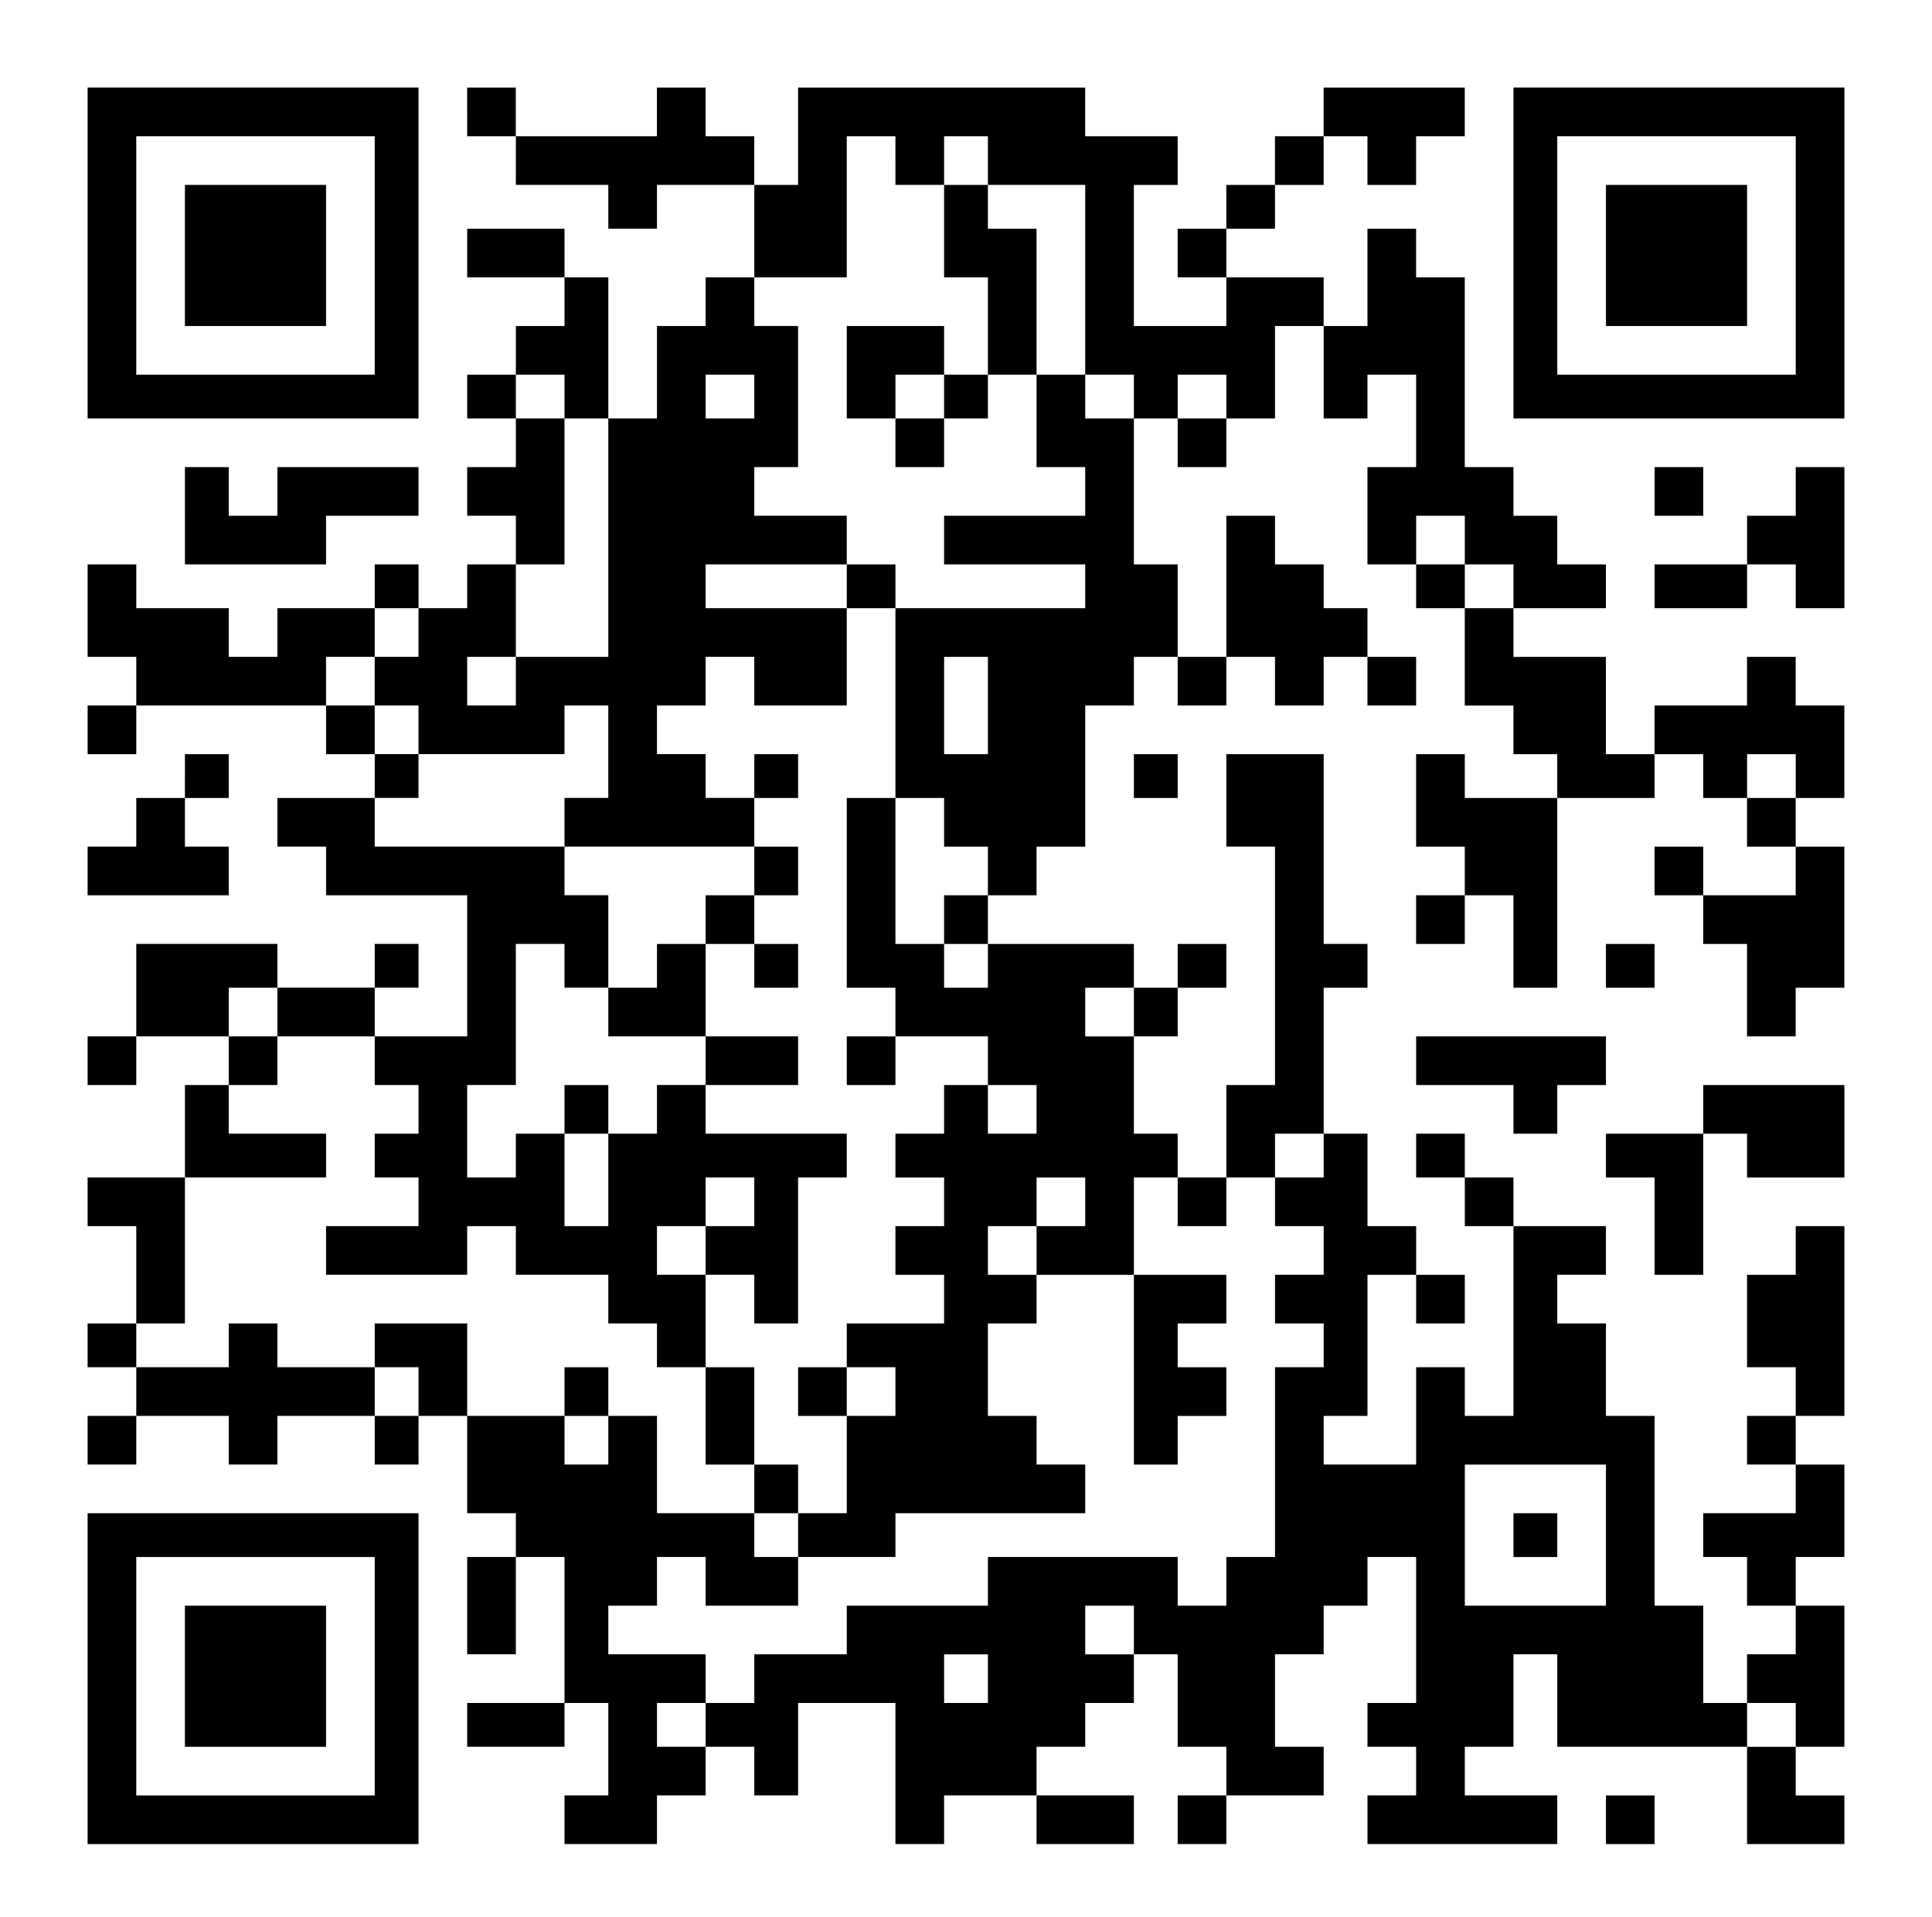
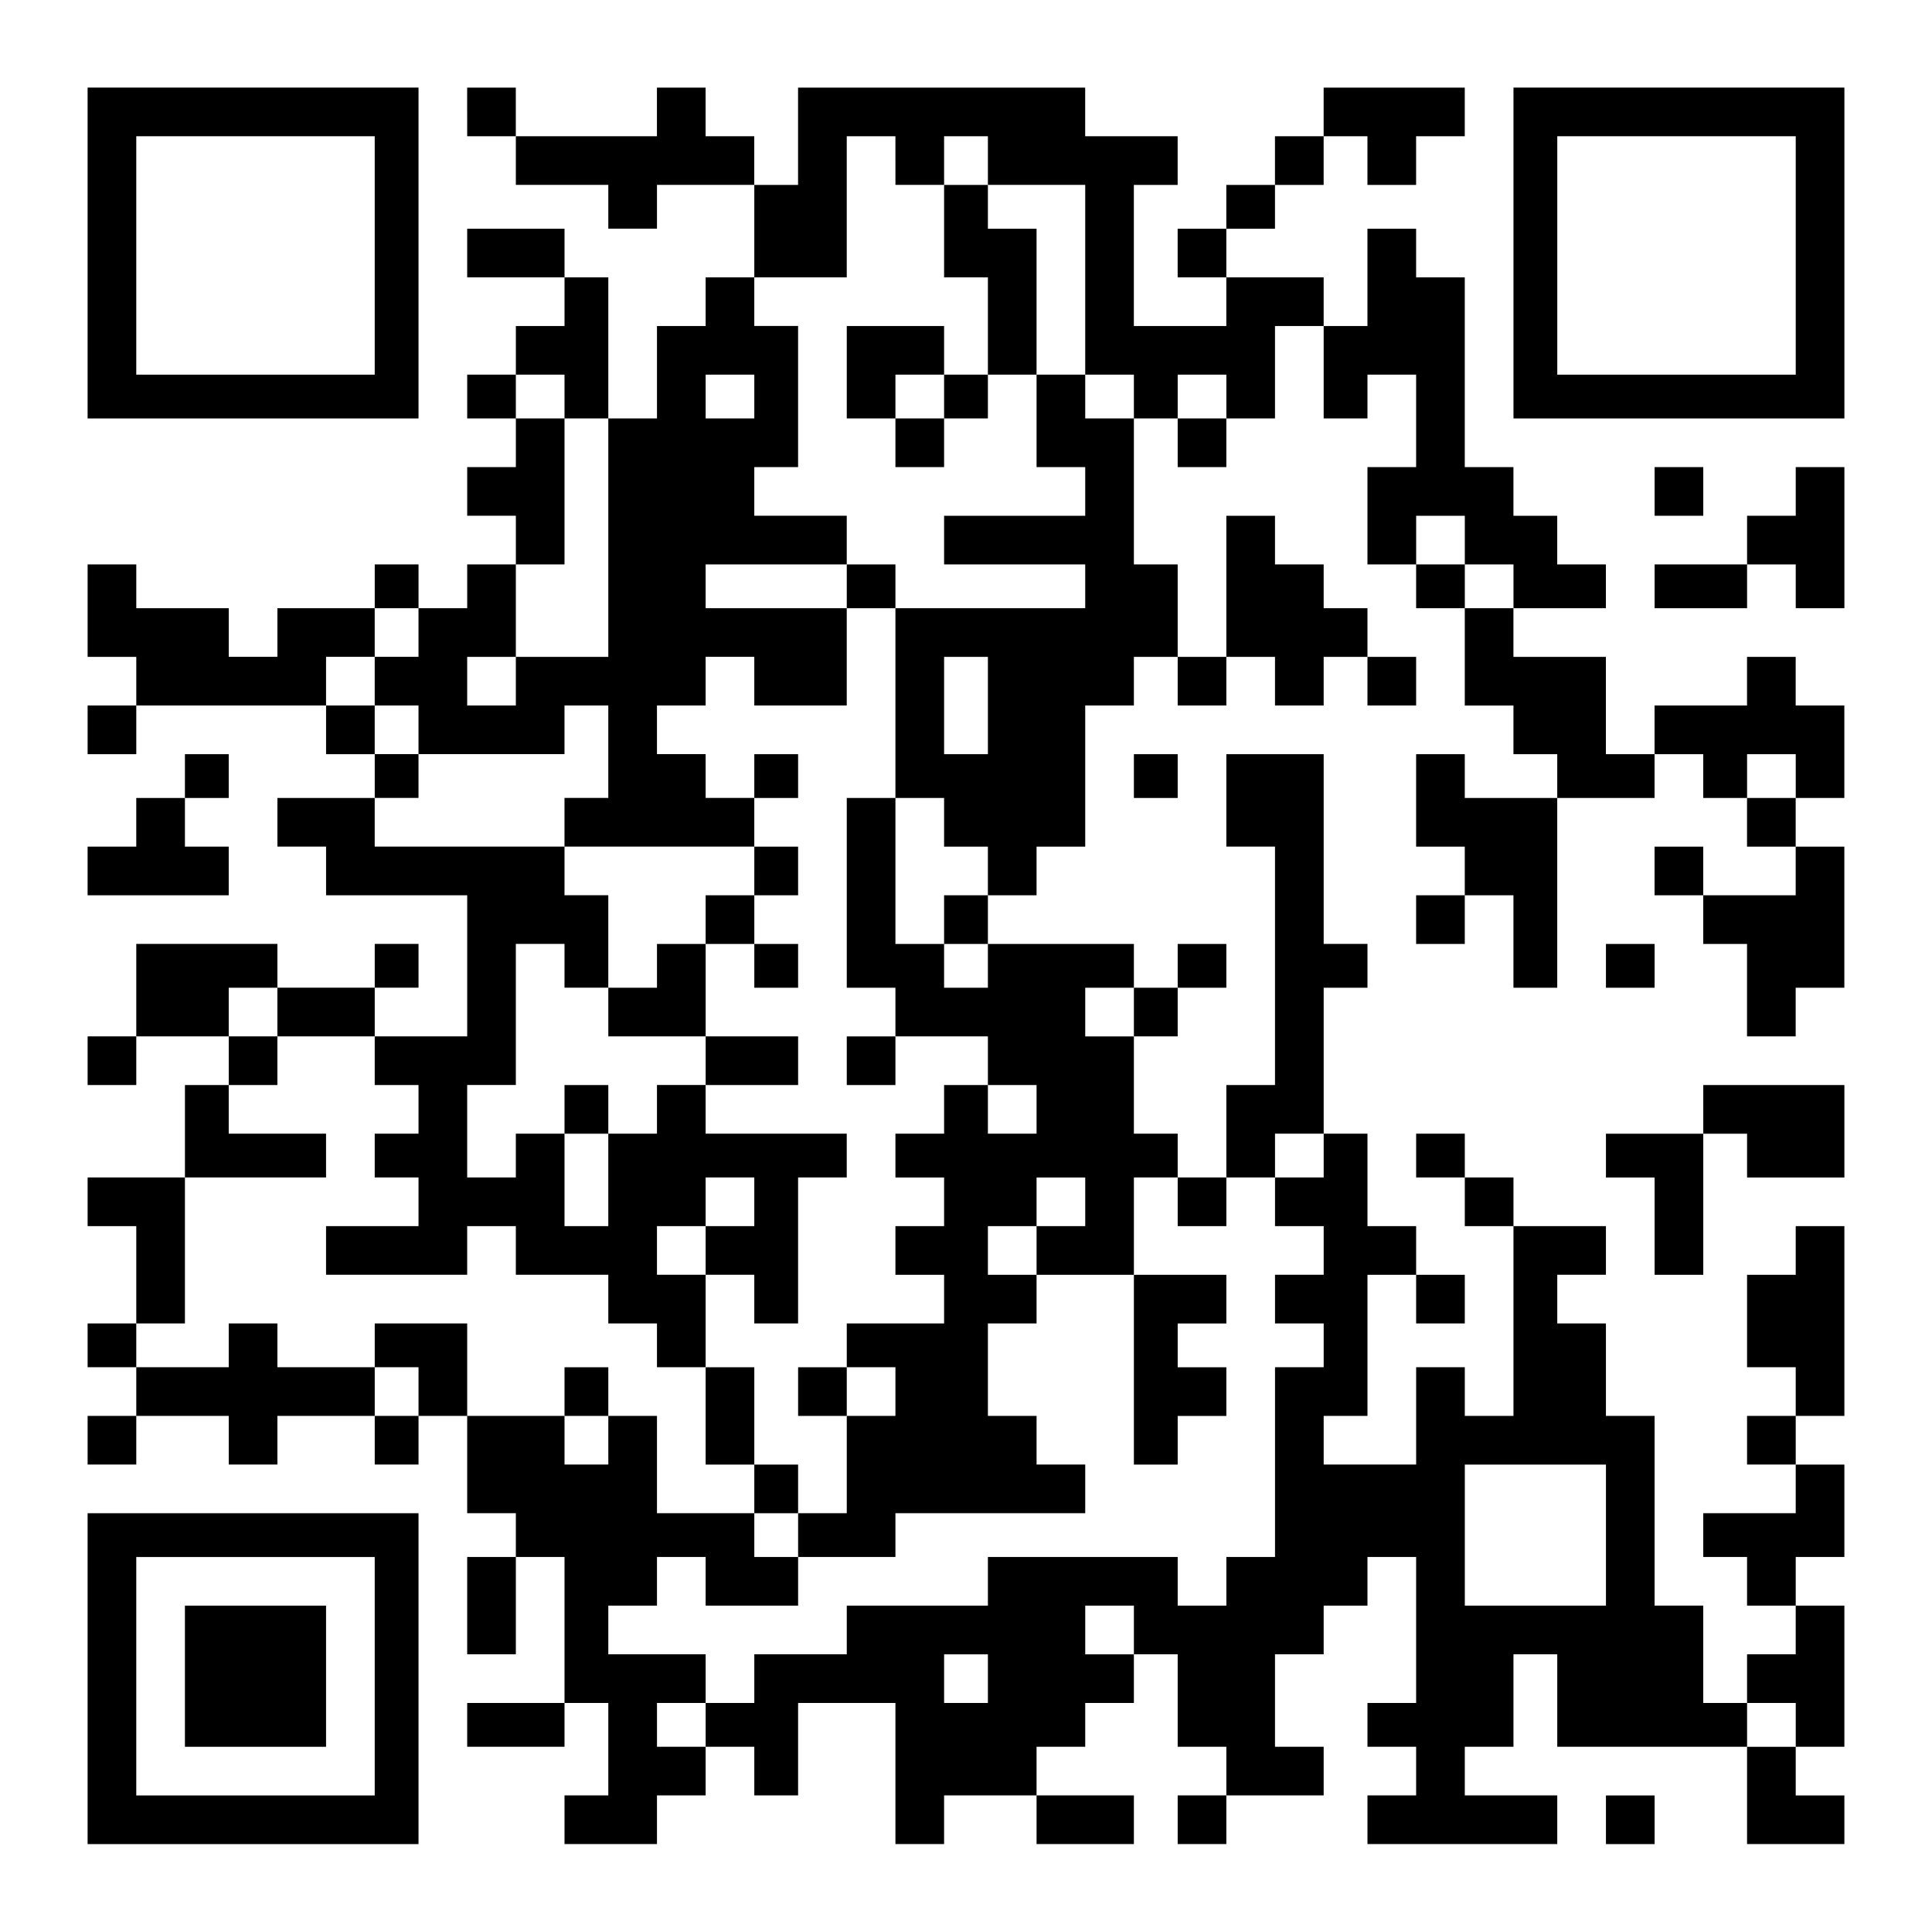
<svg xmlns="http://www.w3.org/2000/svg" version="1.0" width="794pt" height="788pt" viewBox="0 0 794 788" preserveAspectRatio="xMidYMid meet">
  <g transform="translate(0,788) scale(0.1,-0.1)" fill="#000000" stroke="none">
    <path d="M360 6840 l0 -680 680 0 680 0 0 680 0 680 -680 0 -680 0 0 -680z m1180 -10 l0 -490 -490 0 -490 0 0 490 0 490 490 0 490 0 0 -490z" />
-     <path d="M760 6830 l0 -290 290 0 290 0 0 290 0 290 -290 0 -290 0 0 -290z" />
    <path d="M1920 7420 l0 -100 100 0 100 0 0 -100 0 -100 190 0 190 0 0 -90 0 -90 100 0 100 0 0 90 0 90 200 0 200 0 0 -190 0 -190 -100 0 -100 0 0 -100 0 -100 -100 0 -100 0 0 -190 0 -190 -100 0 -100 0 0 290 0 290 -90 0 -90 0 0 100 0 100 -200 0 -200 0 0 -100 0 -100 200 0 200 0 0 -100 0 -100 -100 0 -100 0 0 -100 0 -100 -100 0 -100 0 0 -90 0 -90 100 0 100 0 0 -100 0 -100 -100 0 -100 0 0 -100 0 -100 100 0 100 0 0 -100 0 -100 -100 0 -100 0 0 -90 0 -90 -100 0 -100 0 0 90 0 90 -90 0 -90 0 0 -90 0 -90 -200 0 -200 0 0 -100 0 -100 -100 0 -100 0 0 100 0 100 -190 0 -190 0 0 90 0 90 -100 0 -100 0 0 -190 0 -190 100 0 100 0 0 -100 0 -100 -100 0 -100 0 0 -100 0 -100 100 0 100 0 0 100 0 100 390 0 390 0 0 -100 0 -100 100 0 100 0 0 -90 0 -90 -200 0 -200 0 0 -100 0 -100 100 0 100 0 0 -100 0 -100 290 0 290 0 0 -290 0 -290 -190 0 -190 0 0 100 0 100 90 0 90 0 0 90 0 90 -90 0 -90 0 0 -90 0 -90 -200 0 -200 0 0 90 0 90 -290 0 -290 0 0 -190 0 -190 -100 0 -100 0 0 -100 0 -100 100 0 100 0 0 100 0 100 190 0 190 0 0 -100 0 -100 -90 0 -90 0 0 -190 0 -190 -200 0 -200 0 0 -100 0 -100 100 0 100 0 0 -200 0 -200 -100 0 -100 0 0 -90 0 -90 100 0 100 0 0 -100 0 -100 -100 0 -100 0 0 -100 0 -100 100 0 100 0 0 100 0 100 190 0 190 0 0 -100 0 -100 100 0 100 0 0 100 0 100 200 0 200 0 0 -100 0 -100 90 0 90 0 0 100 0 100 100 0 100 0 0 -200 0 -200 100 0 100 0 0 -90 0 -90 -100 0 -100 0 0 -200 0 -200 100 0 100 0 0 200 0 200 100 0 100 0 0 -300 0 -300 -200 0 -200 0 0 -90 0 -90 200 0 200 0 0 90 0 90 90 0 90 0 0 -190 0 -190 -90 0 -90 0 0 -100 0 -100 190 0 190 0 0 100 0 100 100 0 100 0 0 100 0 100 100 0 100 0 0 -100 0 -100 90 0 90 0 0 190 0 190 200 0 200 0 0 -290 0 -290 100 0 100 0 0 100 0 100 190 0 190 0 0 -100 0 -100 200 0 200 0 0 100 0 100 -200 0 -200 0 0 100 0 100 100 0 100 0 0 90 0 90 100 0 100 0 0 100 0 100 90 0 90 0 0 -190 0 -190 100 0 100 0 0 -100 0 -100 -100 0 -100 0 0 -100 0 -100 100 0 100 0 0 100 0 100 200 0 200 0 0 100 0 100 -100 0 -100 0 0 190 0 190 100 0 100 0 0 100 0 100 90 0 90 0 0 100 0 100 100 0 100 0 0 -300 0 -300 -100 0 -100 0 0 -90 0 -90 100 0 100 0 0 -100 0 -100 -100 0 -100 0 0 -100 0 -100 390 0 390 0 0 100 0 100 -190 0 -190 0 0 100 0 100 100 0 100 0 0 190 0 190 90 0 90 0 0 -190 0 -190 390 0 390 0 0 -200 0 -200 200 0 200 0 0 100 0 100 -100 0 -100 0 0 100 0 100 100 0 100 0 0 290 0 290 -100 0 -100 0 0 100 0 100 100 0 100 0 0 190 0 190 -100 0 -100 0 0 100 0 100 100 0 100 0 0 390 0 390 -100 0 -100 0 0 -100 0 -100 -100 0 -100 0 0 -190 0 -190 100 0 100 0 0 -100 0 -100 -100 0 -100 0 0 -100 0 -100 100 0 100 0 0 -100 0 -100 -190 0 -190 0 0 -90 0 -90 90 0 90 0 0 -100 0 -100 100 0 100 0 0 -100 0 -100 -100 0 -100 0 0 -100 0 -100 -90 0 -90 0 0 200 0 200 -100 0 -100 0 0 390 0 390 -100 0 -100 0 0 190 0 190 -100 0 -100 0 0 100 0 100 100 0 100 0 0 100 0 100 -190 0 -190 0 0 100 0 100 -100 0 -100 0 0 90 0 90 -100 0 -100 0 0 -90 0 -90 100 0 100 0 0 -100 0 -100 100 0 100 0 0 -390 0 -390 -100 0 -100 0 0 100 0 100 -100 0 -100 0 0 -200 0 -200 -190 0 -190 0 0 100 0 100 90 0 90 0 0 290 0 290 100 0 100 0 0 -100 0 -100 100 0 100 0 0 100 0 100 -100 0 -100 0 0 100 0 100 -100 0 -100 0 0 190 0 190 -90 0 -90 0 0 300 0 300 90 0 90 0 0 90 0 90 -90 0 -90 0 0 390 0 390 -200 0 -200 0 0 -190 0 -190 100 0 100 0 0 -490 0 -490 -100 0 -100 0 0 -190 0 -190 -100 0 -100 0 0 90 0 90 -90 0 -90 0 0 200 0 200 90 0 90 0 0 100 0 100 100 0 100 0 0 90 0 90 -100 0 -100 0 0 -90 0 -90 -90 0 -90 0 0 90 0 90 -300 0 -300 0 0 100 0 100 100 0 100 0 0 100 0 100 100 0 100 0 0 290 0 290 100 0 100 0 0 100 0 100 90 0 90 0 0 -100 0 -100 100 0 100 0 0 100 0 100 100 0 100 0 0 -100 0 -100 100 0 100 0 0 100 0 100 90 0 90 0 0 -100 0 -100 100 0 100 0 0 100 0 100 -100 0 -100 0 0 100 0 100 -90 0 -90 0 0 90 0 90 -100 0 -100 0 0 100 0 100 -100 0 -100 0 0 -290 0 -290 -100 0 -100 0 0 190 0 190 -90 0 -90 0 0 300 0 300 90 0 90 0 0 -100 0 -100 100 0 100 0 0 100 0 100 100 0 100 0 0 190 0 190 100 0 100 0 0 -190 0 -190 90 0 90 0 0 90 0 90 100 0 100 0 0 -190 0 -190 -100 0 -100 0 0 -200 0 -200 100 0 100 0 0 -90 0 -90 100 0 100 0 0 -200 0 -200 100 0 100 0 0 -100 0 -100 90 0 90 0 0 -90 0 -90 -190 0 -190 0 0 90 0 90 -100 0 -100 0 0 -190 0 -190 100 0 100 0 0 -100 0 -100 -100 0 -100 0 0 -100 0 -100 100 0 100 0 0 100 0 100 100 0 100 0 0 -190 0 -190 90 0 90 0 0 390 0 390 200 0 200 0 0 90 0 90 100 0 100 0 0 -90 0 -90 90 0 90 0 0 -100 0 -100 100 0 100 0 0 -100 0 -100 -190 0 -190 0 0 100 0 100 -100 0 -100 0 0 -100 0 -100 100 0 100 0 0 -100 0 -100 90 0 90 0 0 -190 0 -190 100 0 100 0 0 100 0 100 100 0 100 0 0 290 0 290 -100 0 -100 0 0 100 0 100 100 0 100 0 0 190 0 190 -100 0 -100 0 0 100 0 100 -100 0 -100 0 0 -100 0 -100 -190 0 -190 0 0 -100 0 -100 -100 0 -100 0 0 200 0 200 -190 0 -190 0 0 100 0 100 190 0 190 0 0 90 0 90 -100 0 -100 0 0 100 0 100 -90 0 -90 0 0 100 0 100 -100 0 -100 0 0 390 0 390 -100 0 -100 0 0 100 0 100 -100 0 -100 0 0 -200 0 -200 -90 0 -90 0 0 100 0 100 -200 0 -200 0 0 100 0 100 100 0 100 0 0 90 0 90 100 0 100 0 0 100 0 100 90 0 90 0 0 -100 0 -100 100 0 100 0 0 100 0 100 100 0 100 0 0 100 0 100 -290 0 -290 0 0 -100 0 -100 -100 0 -100 0 0 -100 0 -100 -100 0 -100 0 0 -90 0 -90 -100 0 -100 0 0 -100 0 -100 100 0 100 0 0 -100 0 -100 -190 0 -190 0 0 290 0 290 90 0 90 0 0 100 0 100 -190 0 -190 0 0 100 0 100 -590 0 -590 0 0 -200 0 -200 -90 0 -90 0 0 100 0 100 -100 0 -100 0 0 100 0 100 -100 0 -100 0 0 -100 0 -100 -290 0 -290 0 0 100 0 100 -100 0 -100 0 0 -100z m1760 -200 l0 -100 100 0 100 0 0 100 0 100 90 0 90 0 0 -100 0 -100 200 0 200 0 0 -390 0 -390 100 0 100 0 0 -90 0 -90 -100 0 -100 0 0 90 0 90 -100 0 -100 0 0 -190 0 -190 100 0 100 0 0 -100 0 -100 -290 0 -290 0 0 -100 0 -100 290 0 290 0 0 -90 0 -90 -390 0 -390 0 0 -390 0 -390 100 0 100 0 0 -100 0 -100 90 0 90 0 0 -100 0 -100 -90 0 -90 0 0 -100 0 -100 90 0 90 0 0 -90 0 -90 -90 0 -90 0 0 90 0 90 -100 0 -100 0 0 300 0 300 -100 0 -100 0 0 -390 0 -390 100 0 100 0 0 -100 0 -100 190 0 190 0 0 -100 0 -100 100 0 100 0 0 -100 0 -100 -100 0 -100 0 0 100 0 100 -90 0 -90 0 0 -100 0 -100 -100 0 -100 0 0 -90 0 -90 100 0 100 0 0 -100 0 -100 -100 0 -100 0 0 -100 0 -100 100 0 100 0 0 -100 0 -100 -200 0 -200 0 0 -90 0 -90 100 0 100 0 0 -100 0 -100 -100 0 -100 0 0 -200 0 -200 -100 0 -100 0 0 -90 0 -90 200 0 200 0 0 90 0 90 390 0 390 0 0 100 0 100 -100 0 -100 0 0 100 0 100 -100 0 -100 0 0 190 0 190 100 0 100 0 0 100 0 100 -100 0 -100 0 0 100 0 100 100 0 100 0 0 100 0 100 100 0 100 0 0 -100 0 -100 -100 0 -100 0 0 -100 0 -100 200 0 200 0 0 200 0 200 90 0 90 0 0 -100 0 -100 100 0 100 0 0 100 0 100 100 0 100 0 0 90 0 90 100 0 100 0 0 -90 0 -90 -100 0 -100 0 0 -100 0 -100 100 0 100 0 0 -100 0 -100 -100 0 -100 0 0 -100 0 -100 100 0 100 0 0 -90 0 -90 -100 0 -100 0 0 -390 0 -390 -100 0 -100 0 0 -100 0 -100 -100 0 -100 0 0 100 0 100 -390 0 -390 0 0 -100 0 -100 -290 0 -290 0 0 -100 0 -100 -190 0 -190 0 0 -100 0 -100 -100 0 -100 0 0 -90 0 -90 -100 0 -100 0 0 90 0 90 100 0 100 0 0 100 0 100 -200 0 -200 0 0 100 0 100 100 0 100 0 0 100 0 100 100 0 100 0 0 -100 0 -100 190 0 190 0 0 100 0 100 -90 0 -90 0 0 90 0 90 -200 0 -200 0 0 200 0 200 -100 0 -100 0 0 -100 0 -100 -90 0 -90 0 0 100 0 100 -200 0 -200 0 0 190 0 190 -190 0 -190 0 0 -90 0 -90 90 0 90 0 0 -100 0 -100 -90 0 -90 0 0 100 0 100 -200 0 -200 0 0 90 0 90 -100 0 -100 0 0 -90 0 -90 -190 0 -190 0 0 90 0 90 100 0 100 0 0 300 0 300 290 0 290 0 0 90 0 90 -200 0 -200 0 0 100 0 100 100 0 100 0 0 100 0 100 -100 0 -100 0 0 100 0 100 100 0 100 0 0 -100 0 -100 200 0 200 0 0 -100 0 -100 90 0 90 0 0 -100 0 -100 -90 0 -90 0 0 -90 0 -90 90 0 90 0 0 -100 0 -100 -190 0 -190 0 0 -100 0 -100 290 0 290 0 0 100 0 100 100 0 100 0 0 -100 0 -100 190 0 190 0 0 -100 0 -100 100 0 100 0 0 -90 0 -90 100 0 100 0 0 190 0 190 -100 0 -100 0 0 100 0 100 100 0 100 0 0 100 0 100 100 0 100 0 0 -100 0 -100 -100 0 -100 0 0 -100 0 -100 100 0 100 0 0 -100 0 -100 90 0 90 0 0 300 0 300 100 0 100 0 0 90 0 90 -290 0 -290 0 0 100 0 100 -100 0 -100 0 0 -100 0 -100 -100 0 -100 0 0 -190 0 -190 -90 0 -90 0 0 190 0 190 -100 0 -100 0 0 -90 0 -90 -100 0 -100 0 0 190 0 190 100 0 100 0 0 290 0 290 100 0 100 0 0 -90 0 -90 90 0 90 0 0 190 0 190 -90 0 -90 0 0 100 0 100 -390 0 -390 0 0 100 0 100 90 0 90 0 0 90 0 90 -90 0 -90 0 0 100 0 100 -100 0 -100 0 0 100 0 100 100 0 100 0 0 100 0 100 90 0 90 0 0 -100 0 -100 -90 0 -90 0 0 -100 0 -100 90 0 90 0 0 -100 0 -100 300 0 300 0 0 100 0 100 90 0 90 0 0 -190 0 -190 -90 0 -90 0 0 -100 0 -100 390 0 390 0 0 100 0 100 -100 0 -100 0 0 90 0 90 -100 0 -100 0 0 100 0 100 100 0 100 0 0 100 0 100 100 0 100 0 0 -100 0 -100 190 0 190 0 0 200 0 200 -290 0 -290 0 0 90 0 90 290 0 290 0 0 100 0 100 -190 0 -190 0 0 100 0 100 90 0 90 0 0 290 0 290 -90 0 -90 0 0 100 0 100 190 0 190 0 0 290 0 290 100 0 100 0 0 -100z m-1360 -970 l0 -90 90 0 90 0 0 -490 0 -490 -190 0 -190 0 0 -100 0 -100 -100 0 -100 0 0 100 0 100 100 0 100 0 0 190 0 190 100 0 100 0 0 300 0 300 -100 0 -100 0 0 90 0 90 100 0 100 0 0 -90z m780 0 l0 -90 -100 0 -100 0 0 90 0 90 100 0 100 0 0 -90z m1940 0 l0 -90 -100 0 -100 0 0 90 0 90 100 0 100 0 0 -90z m980 -590 l0 -100 100 0 100 0 0 -90 0 -90 -100 0 -100 0 0 90 0 90 -100 0 -100 0 0 100 0 100 100 0 100 0 0 -100z m-1960 -680 l0 -200 -90 0 -90 0 0 200 0 200 90 0 90 0 0 -200z m3320 -290 l0 -90 -100 0 -100 0 0 90 0 90 100 0 100 0 0 -90z m-2720 -970 l0 -100 -100 0 -100 0 0 100 0 100 100 0 100 0 0 -100z m1940 -2150 l0 -290 -290 0 -290 0 0 290 0 290 290 0 290 0 0 -290z m-1940 -390 l0 -100 -100 0 -100 0 0 100 0 100 100 0 100 0 0 -100z m-600 -200 l0 -100 -90 0 -90 0 0 100 0 100 90 0 90 0 0 -100z m3320 -190 l0 -90 -100 0 -100 0 0 90 0 90 100 0 100 0 0 -90z" />
    <path d="M3880 6930 l0 -190 90 0 90 0 0 -200 0 -200 -90 0 -90 0 0 100 0 100 -200 0 -200 0 0 -190 0 -190 100 0 100 0 0 -100 0 -100 100 0 100 0 0 100 0 100 90 0 90 0 0 90 0 90 100 0 100 0 0 300 0 300 -100 0 -100 0 0 90 0 90 -90 0 -90 0 0 -190z m0 -680 l0 -90 -100 0 -100 0 0 90 0 90 100 0 100 0 0 -90z" />
    <path d="M3480 5470 l0 -90 100 0 100 0 0 90 0 90 -100 0 -100 0 0 -90z" />
    <path d="M3100 4690 l0 -90 90 0 90 0 0 90 0 90 -90 0 -90 0 0 -90z" />
    <path d="M3100 4300 l0 -100 -100 0 -100 0 0 -100 0 -100 -100 0 -100 0 0 -90 0 -90 -100 0 -100 0 0 -100 0 -100 200 0 200 0 0 -100 0 -100 190 0 190 0 0 100 0 100 -190 0 -190 0 0 190 0 190 100 0 100 0 0 -90 0 -90 90 0 90 0 0 90 0 90 -90 0 -90 0 0 100 0 100 90 0 90 0 0 100 0 100 -90 0 -90 0 0 -100z" />
    <path d="M3480 3520 l0 -100 100 0 100 0 0 100 0 100 -100 0 -100 0 0 -100z" />
    <path d="M2320 3320 l0 -100 90 0 90 0 0 100 0 100 -90 0 -90 0 0 -100z" />
    <path d="M4660 2250 l0 -390 90 0 90 0 0 100 0 100 100 0 100 0 0 100 0 100 -100 0 -100 0 0 90 0 90 100 0 100 0 0 100 0 100 -190 0 -190 0 0 -390z" />
    <path d="M2320 2160 l0 -100 90 0 90 0 0 100 0 100 -90 0 -90 0 0 -100z" />
    <path d="M2900 2060 l0 -200 100 0 100 0 0 -100 0 -100 90 0 90 0 0 100 0 100 -90 0 -90 0 0 200 0 200 -100 0 -100 0 0 -200z" />
    <path d="M3280 2160 l0 -100 100 0 100 0 0 100 0 100 -100 0 -100 0 0 -100z" />
-     <path d="M6220 1570 l0 -90 90 0 90 0 0 90 0 90 -90 0 -90 0 0 -90z" />
    <path d="M6220 6840 l0 -680 680 0 680 0 0 680 0 680 -680 0 -680 0 0 -680z m1160 -10 l0 -490 -490 0 -490 0 0 490 0 490 490 0 490 0 0 -490z" />
-     <path d="M6600 6830 l0 -290 290 0 290 0 0 290 0 290 -290 0 -290 0 0 -290z" />
-     <path d="M760 5760 l0 -200 290 0 290 0 0 100 0 100 190 0 190 0 0 100 0 100 -290 0 -290 0 0 -100 0 -100 -100 0 -100 0 0 100 0 100 -90 0 -90 0 0 -200z" />
    <path d="M6800 5860 l0 -100 100 0 100 0 0 100 0 100 -100 0 -100 0 0 -100z" />
    <path d="M7380 5860 l0 -100 -100 0 -100 0 0 -100 0 -100 -190 0 -190 0 0 -90 0 -90 190 0 190 0 0 90 0 90 100 0 100 0 0 -90 0 -90 100 0 100 0 0 290 0 290 -100 0 -100 0 0 -100z" />
    <path d="M760 4690 l0 -90 -100 0 -100 0 0 -100 0 -100 -100 0 -100 0 0 -100 0 -100 290 0 290 0 0 100 0 100 -90 0 -90 0 0 100 0 100 90 0 90 0 0 90 0 90 -90 0 -90 0 0 -90z" />
    <path d="M4660 4690 l0 -90 90 0 90 0 0 90 0 90 -90 0 -90 0 0 -90z" />
    <path d="M6600 3910 l0 -90 100 0 100 0 0 90 0 90 -100 0 -100 0 0 -90z" />
-     <path d="M5820 3520 l0 -100 200 0 200 0 0 -100 0 -100 90 0 90 0 0 100 0 100 100 0 100 0 0 100 0 100 -390 0 -390 0 0 -100z" />
    <path d="M7000 3320 l0 -100 -200 0 -200 0 0 -90 0 -90 100 0 100 0 0 -200 0 -200 100 0 100 0 0 290 0 290 90 0 90 0 0 -90 0 -90 200 0 200 0 0 190 0 190 -290 0 -290 0 0 -100z" />
    <path d="M360 980 l0 -680 680 0 680 0 0 680 0 680 -680 0 -680 0 0 -680z m1180 10 l0 -490 -490 0 -490 0 0 490 0 490 490 0 490 0 0 -490z" />
    <path d="M760 990 l0 -290 290 0 290 0 0 290 0 290 -290 0 -290 0 0 -290z" />
    <path d="M6600 400 l0 -100 100 0 100 0 0 100 0 100 -100 0 -100 0 0 -100z" />
  </g>
</svg>